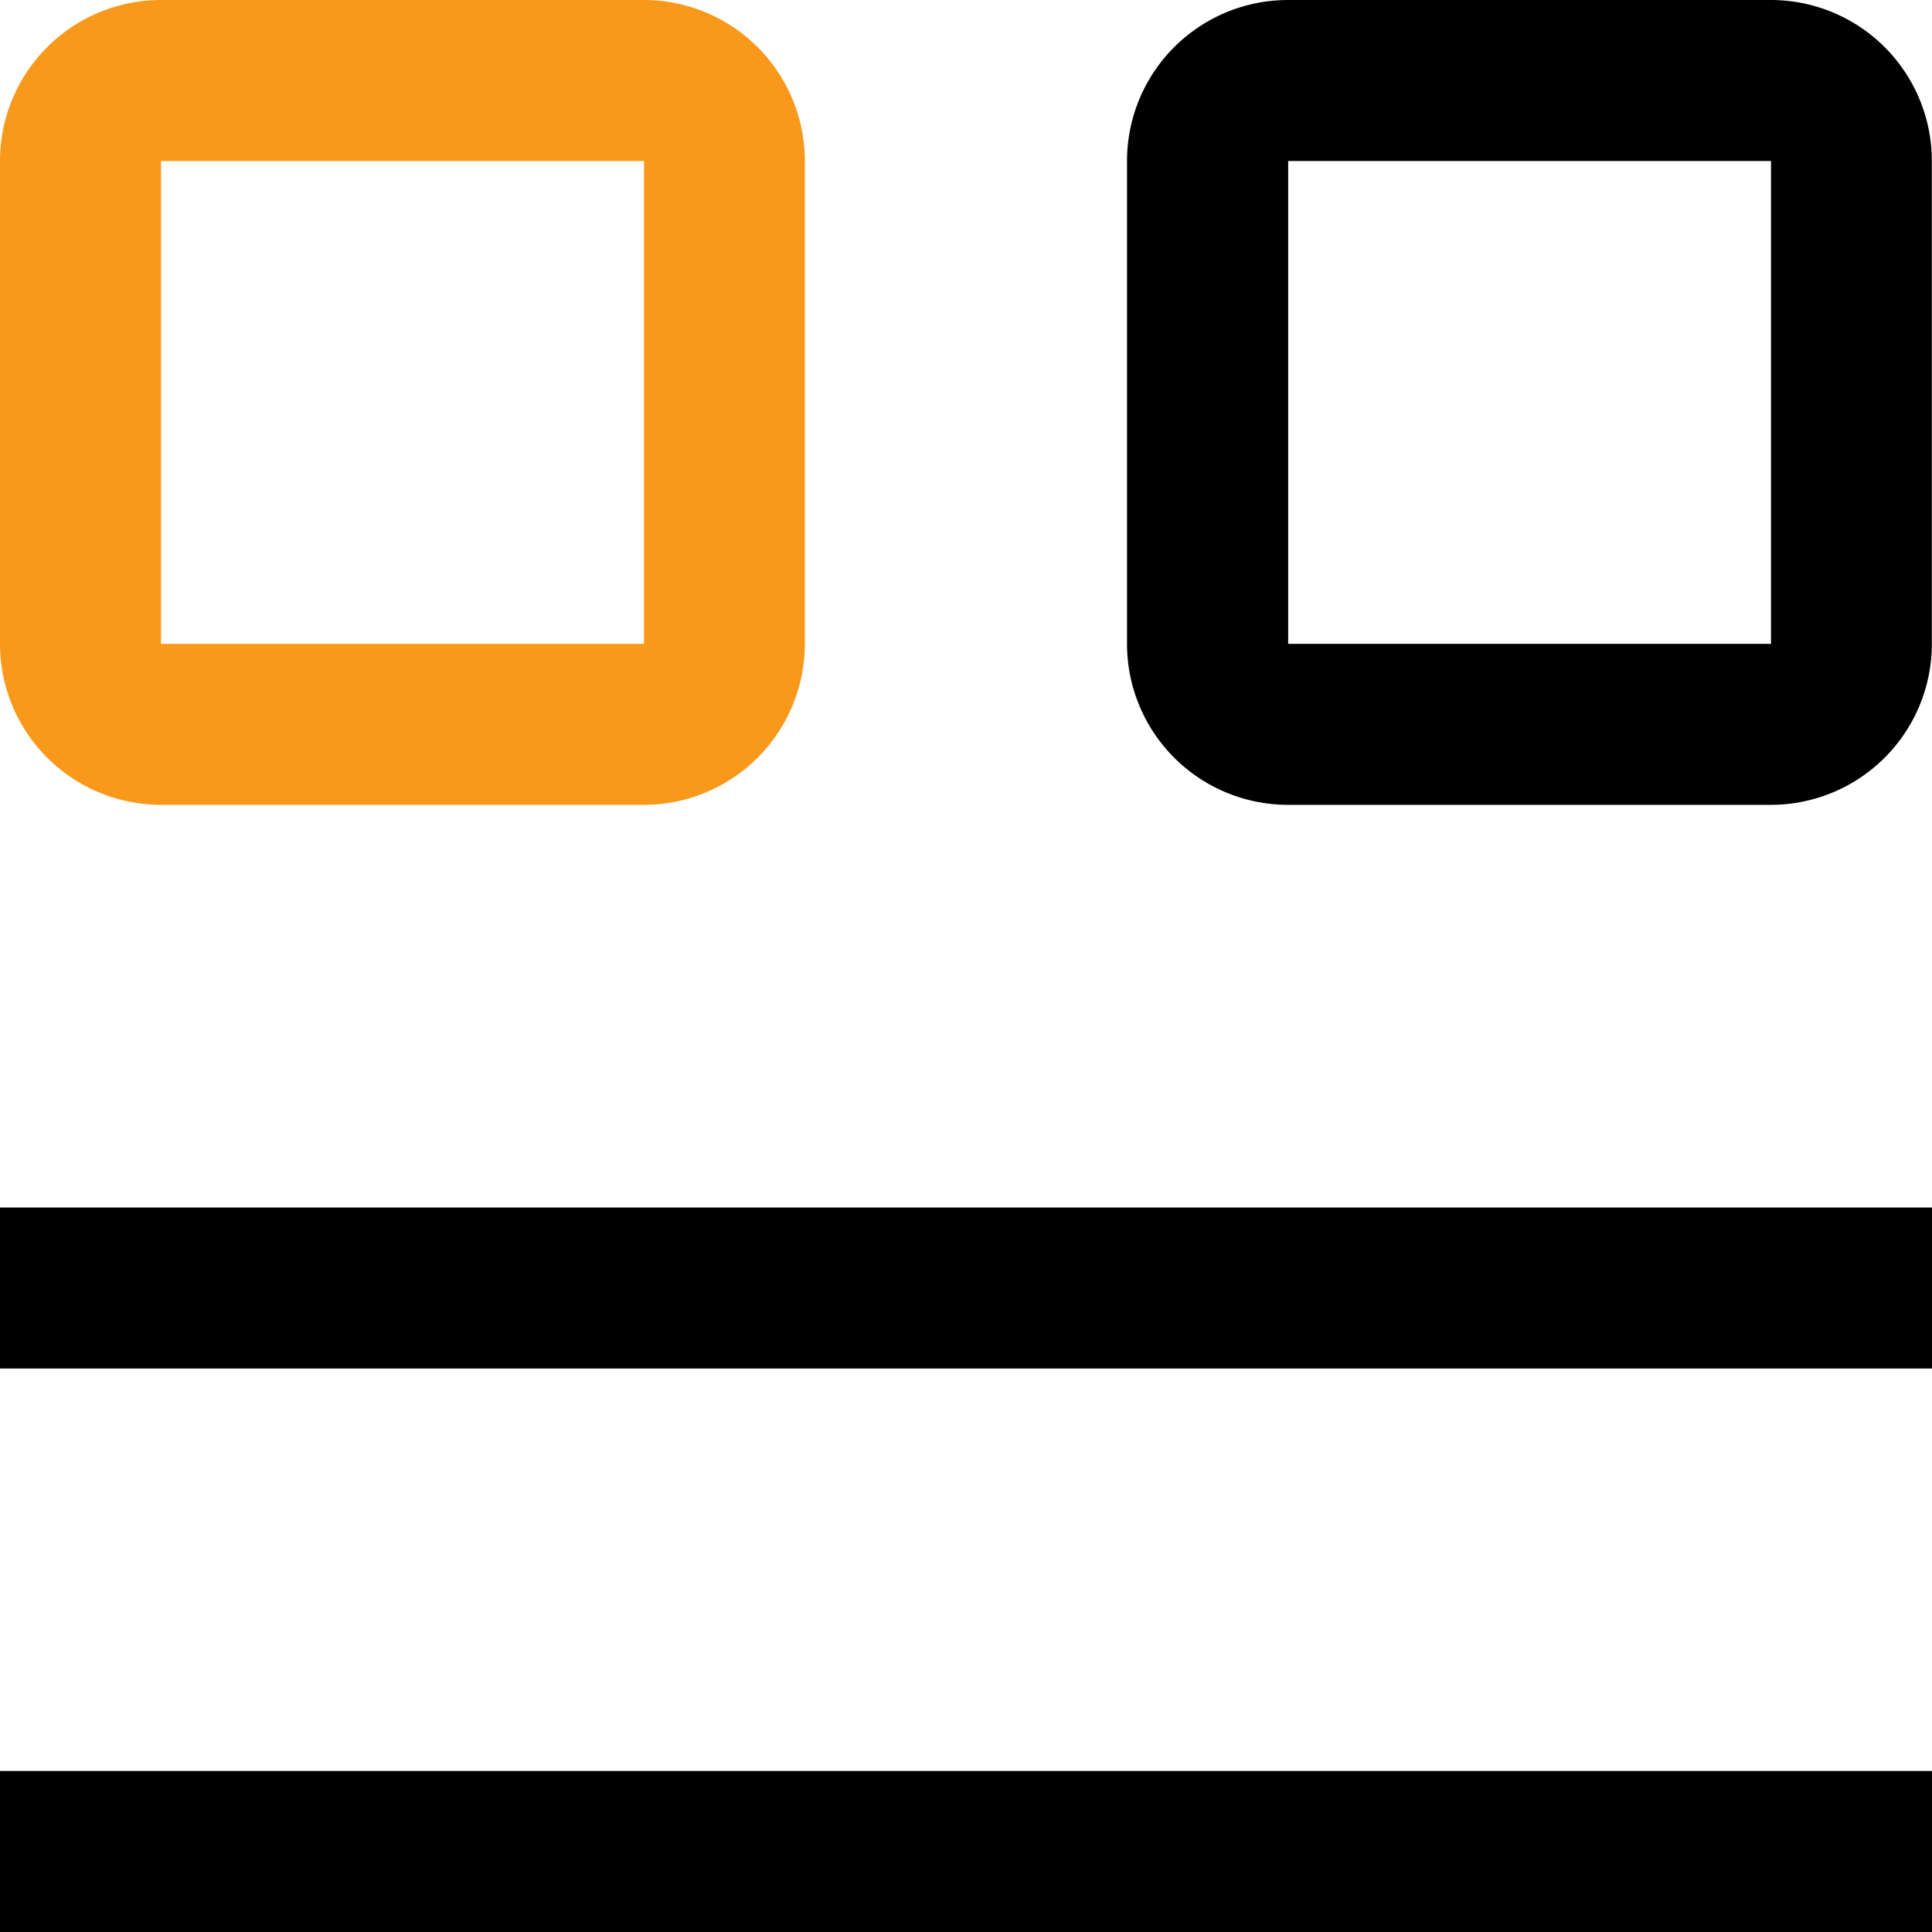
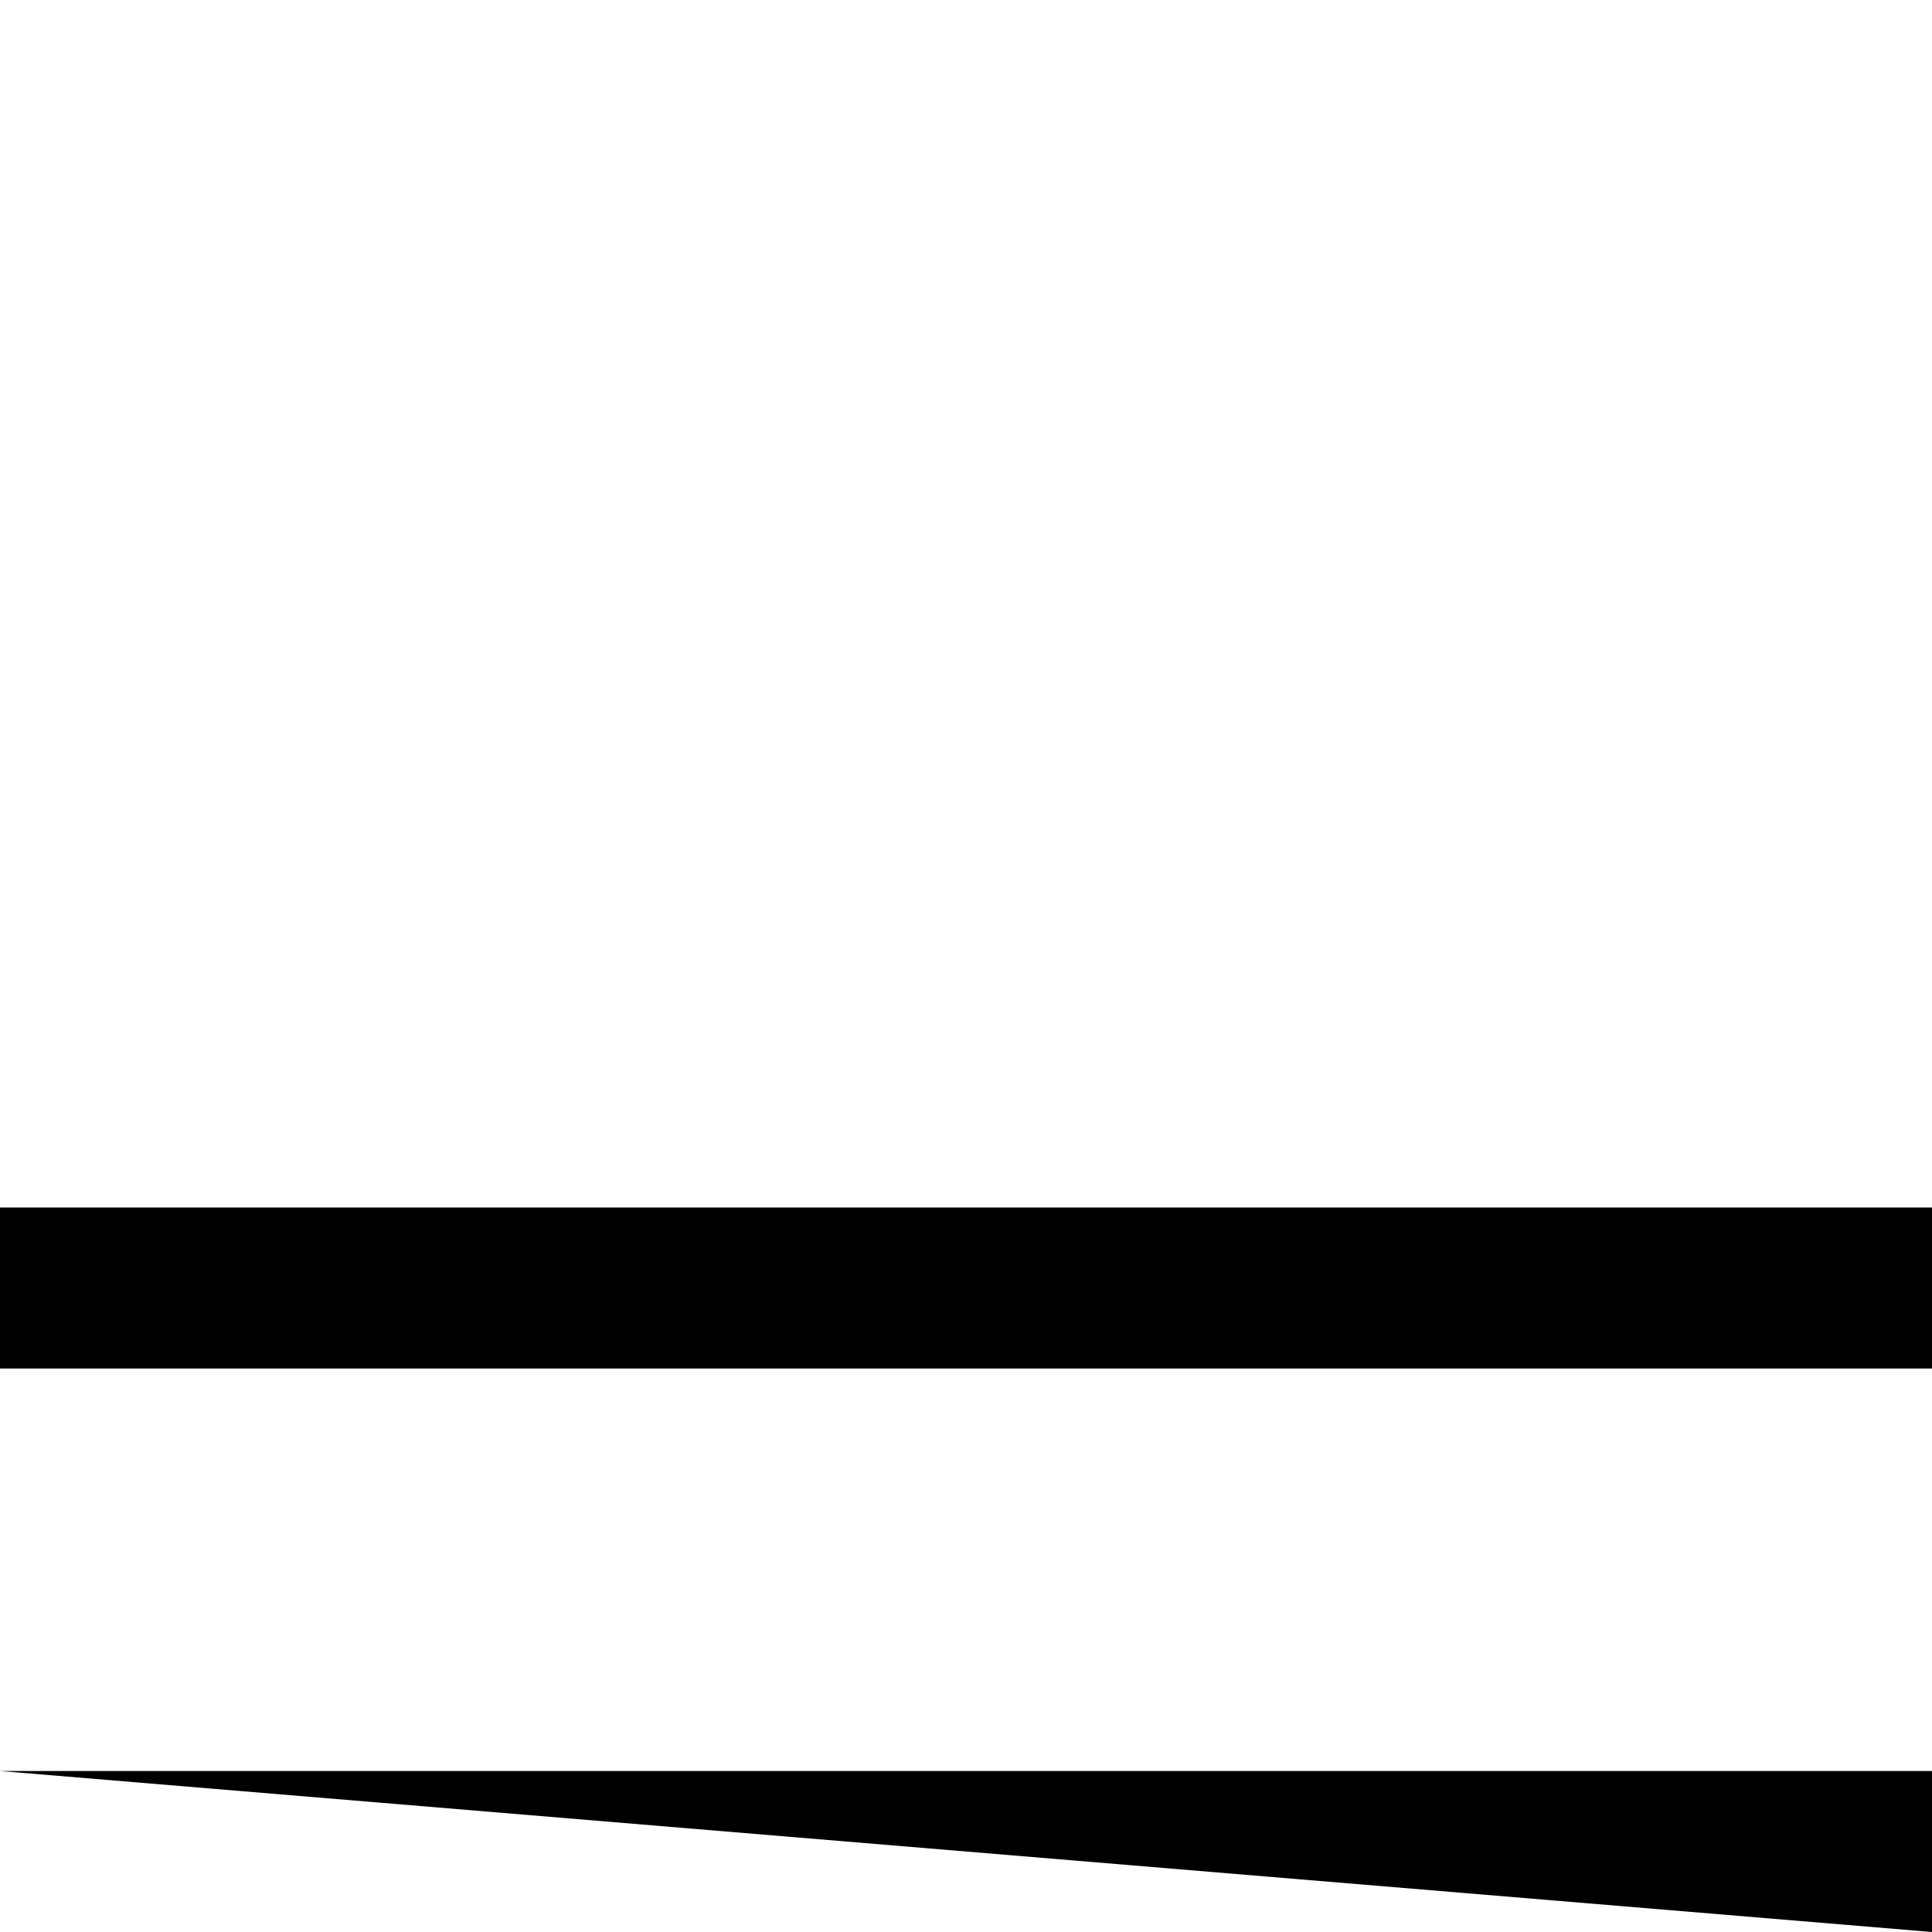
<svg xmlns="http://www.w3.org/2000/svg" height="50.017" viewBox="0 0 50.017 50.017" width="50.017">
  <g transform="translate(-4.5 -4.5)">
-     <path d="m4.5 29.25h50.017v4.168h-50.017z" transform="translate(0 21.099)" />
+     <path d="m4.5 29.25h50.017v4.168z" transform="translate(0 21.099)" />
    <path d="m4.5 21.375h50.017v4.168h-50.017z" transform="translate(0 14.386)" />
-     <path d="m21.172 8.668v12.5h-12.504v-12.5h12.5m0-4.168h-12.5a4.168 4.168 0 0 0 -4.168 4.168v12.5a4.168 4.168 0 0 0 4.168 4.168h12.5a4.168 4.168 0 0 0 4.168-4.168v-12.5a4.168 4.168 0 0 0 -4.164-4.168z" fill="#f8991c" />
-     <path d="m36.922 8.668v12.5h-12.5v-12.5zm0-4.168h-12.5a4.168 4.168 0 0 0 -4.172 4.168v12.5a4.168 4.168 0 0 0 4.168 4.168h12.5a4.168 4.168 0 0 0 4.168-4.168v-12.5a4.168 4.168 0 0 0 -4.164-4.168z" transform="translate(13.427)" />
  </g>
</svg>